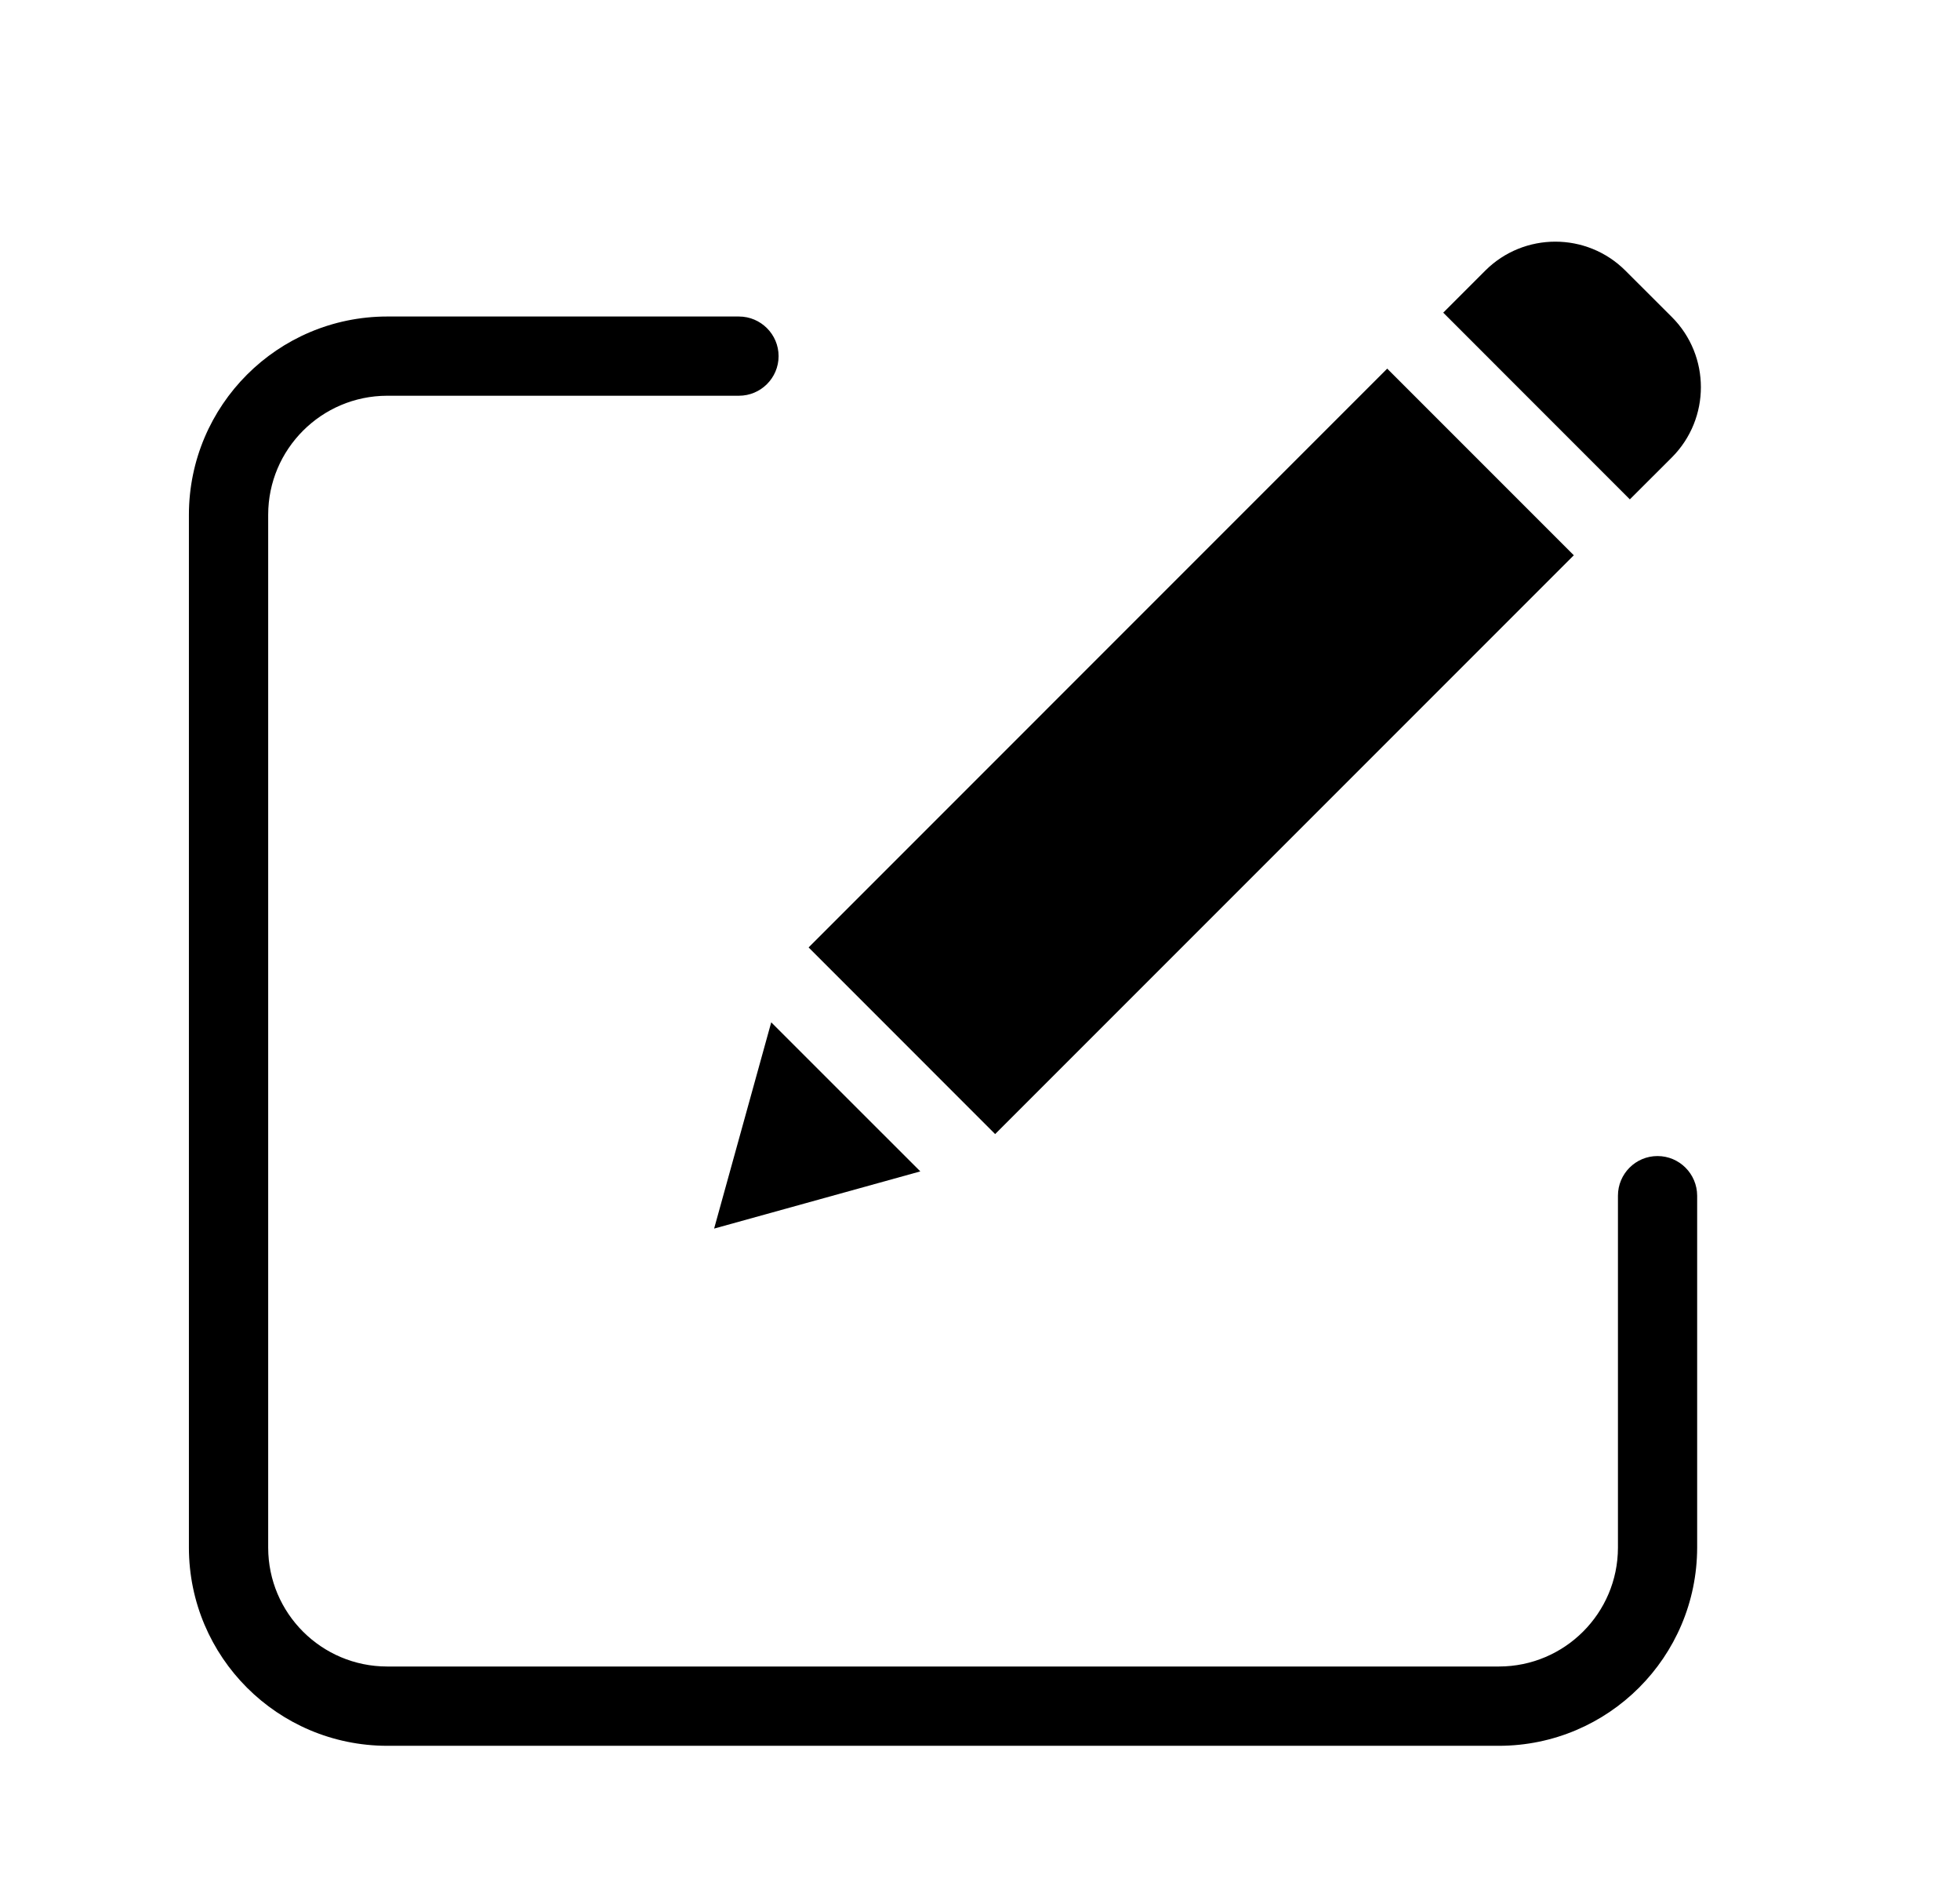
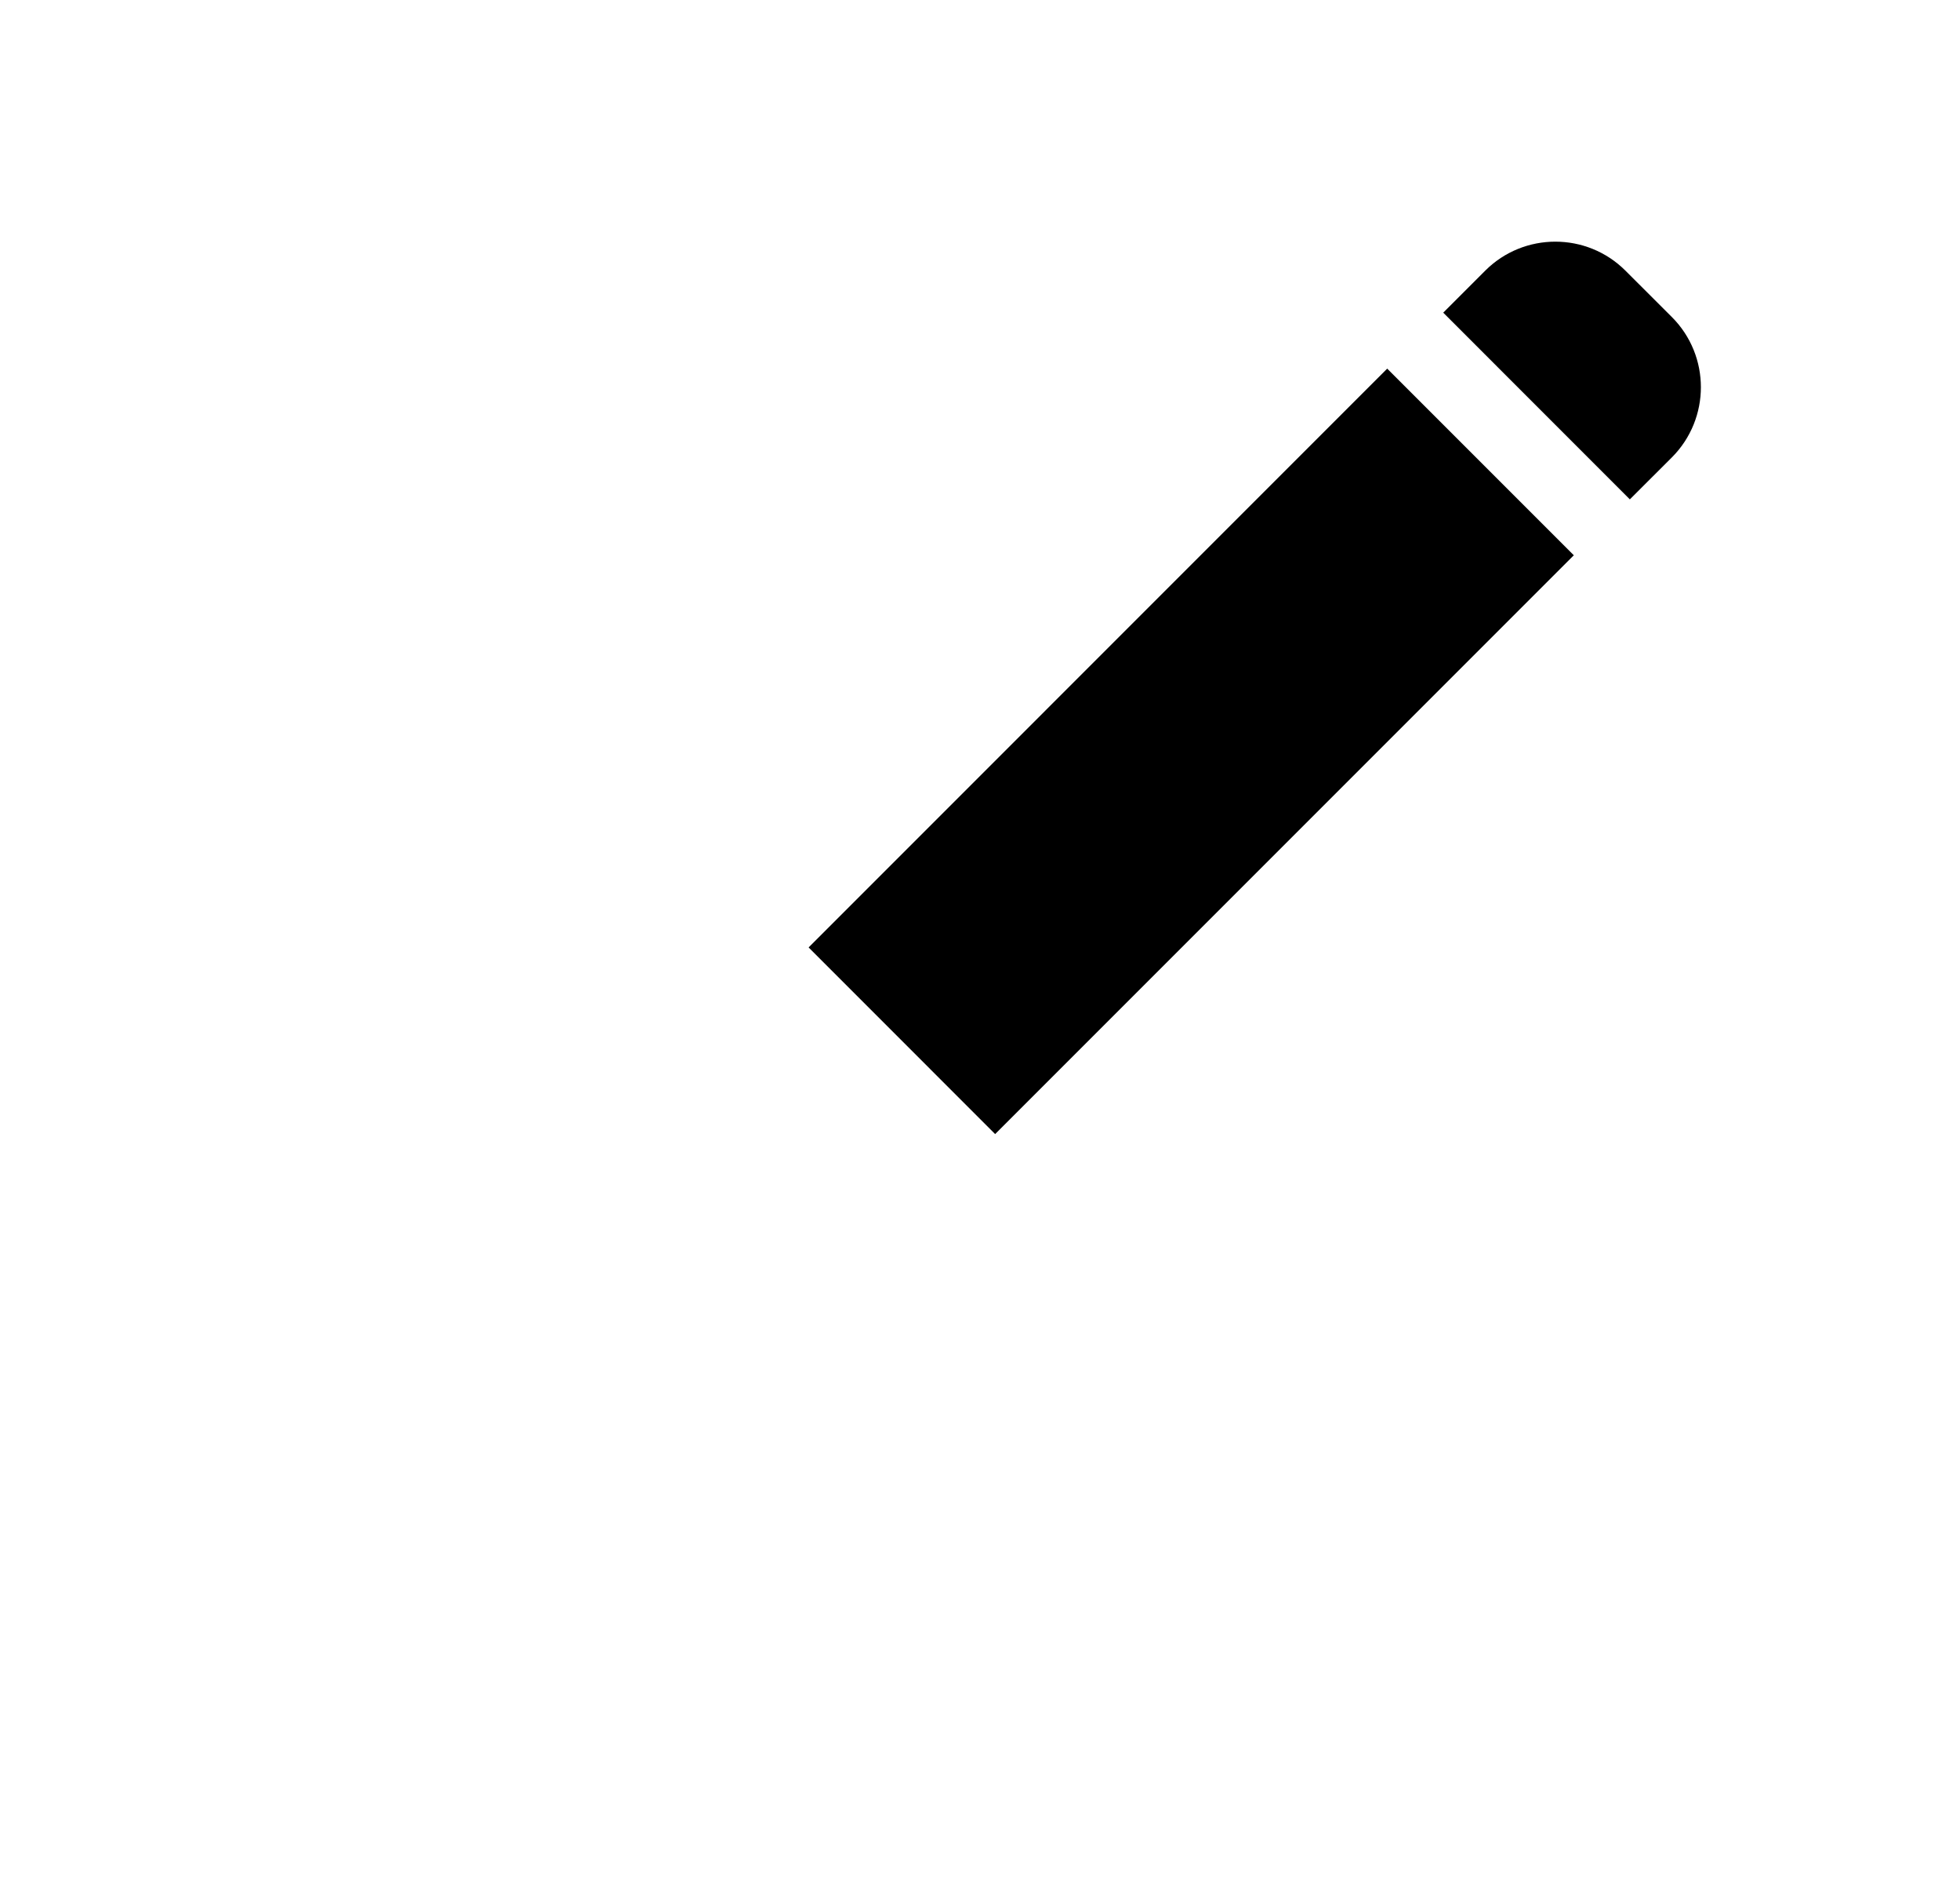
<svg xmlns="http://www.w3.org/2000/svg" version="1.1" x="0px" y="0px" width="29px" height="28px" viewBox="-2.795 -3.574 29 28" enable-background="new -2.795 -3.574 29 28" xml:space="preserve">
  <defs>
</defs>
-   <path d="M21.729,13.527c-0.323,0-0.585,0.263-0.585,0.586v5.207c-0.001,0.97-0.789,1.757-1.76,1.758H2.933  c-0.972-0.001-1.759-0.788-1.76-1.758V4.04c0.001-0.97,0.788-1.758,1.76-1.76h5.205c0.323,0,0.587-0.262,0.587-0.586  c0-0.323-0.264-0.586-0.587-0.586H2.933C1.313,1.11,0.002,2.422,0,4.04v15.28c0.002,1.618,1.313,2.929,2.933,2.931h16.451  c1.618-0.002,2.929-1.313,2.932-2.931v-5.207C22.315,13.79,22.053,13.527,21.729,13.527L21.729,13.527z M21.729,13.527" />
  <path d="M9.169,10.441l8.561-8.562l2.761,2.761l-8.562,8.562L9.169,10.441z M9.169,10.441" />
-   <path d="M7.771,14.6l3.051-0.846l-2.206-2.205L7.771,14.6z M7.771,14.6" />
-   <path d="M21.254,0.429c-0.572-0.571-1.501-0.571-2.073,0l-0.622,0.622l2.761,2.762l0.623-0.622c0.571-0.574,0.571-1.501,0-2.074  L21.254,0.429z M21.254,0.429" />
+   <path d="M21.254,0.429c-0.572-0.571-1.501-0.571-2.073,0l-0.622,0.622l2.761,2.762l0.623-0.622c0.571-0.574,0.571-1.501,0-2.074  L21.254,0.429M21.254,0.429" />
</svg>